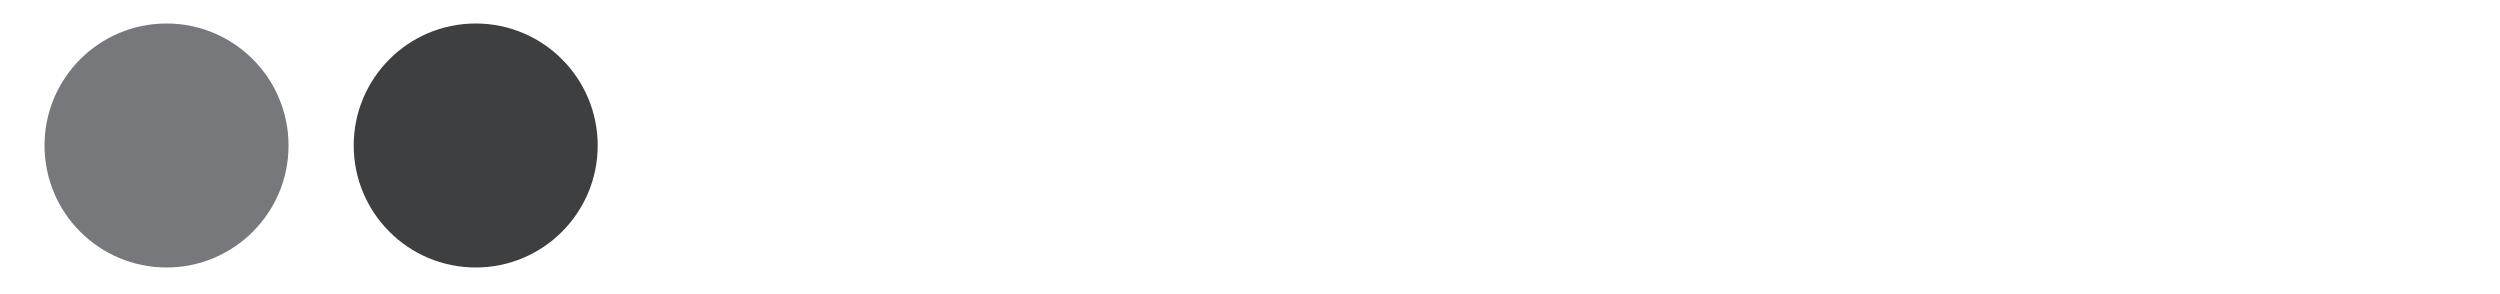
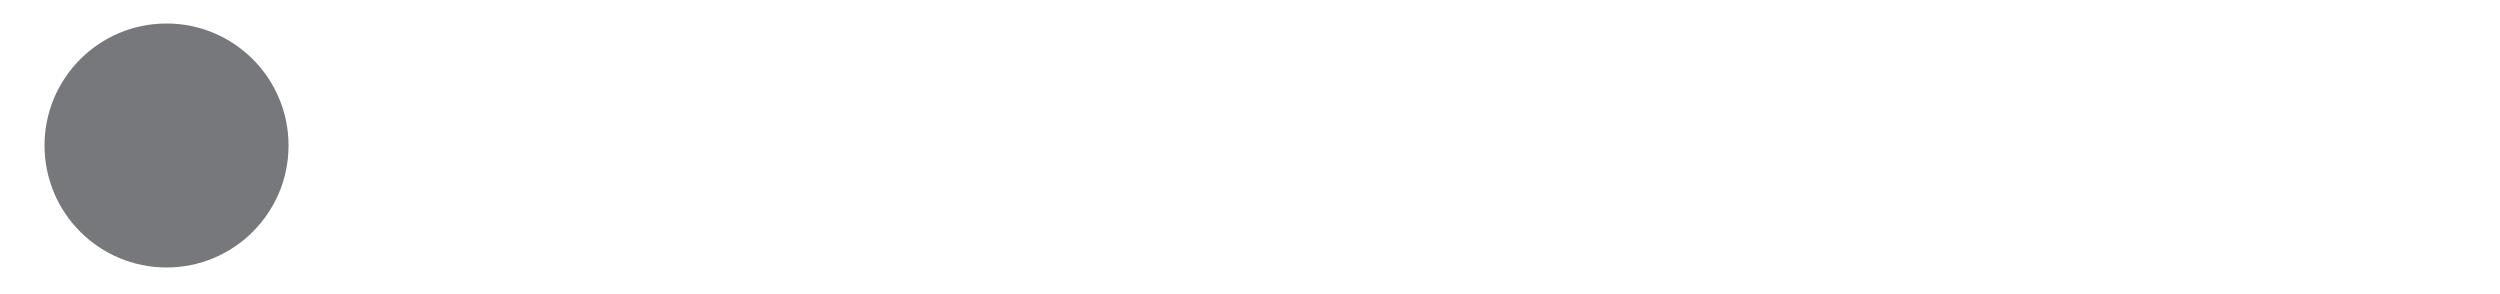
<svg xmlns="http://www.w3.org/2000/svg" width="425" viewBox="0 0 318.75 37.5" height="50" preserveAspectRatio="xMidYMid meet">
  <defs>
    <clipPath id="id1">
-       <path d="M 45.098 2.996 L 76.207 2.996 L 76.207 34.105 L 45.098 34.105 Z M 45.098 2.996 " clip-rule="nonzero" />
-     </clipPath>
+       </clipPath>
    <clipPath id="id2">
      <path d="M 5.676 2.996 L 36.789 2.996 L 36.789 34.105 L 5.676 34.105 Z M 5.676 2.996 " clip-rule="nonzero" />
    </clipPath>
  </defs>
  <g clip-path="url(#id1)">
-     <path fill="#3e3f40" d="M 60.652 2.996 C 52.062 2.996 45.098 9.961 45.098 18.551 C 45.098 27.141 52.062 34.105 60.652 34.105 C 69.242 34.105 76.207 27.141 76.207 18.551 C 76.207 9.961 69.242 2.996 60.652 2.996 " fill-opacity="1" fill-rule="nonzero" />
-   </g>
+     </g>
  <g clip-path="url(#id2)">
    <path fill="#77787b" d="M 21.23 2.996 C 12.641 2.996 5.676 9.961 5.676 18.551 C 5.676 27.141 12.641 34.105 21.23 34.105 C 29.824 34.105 36.789 27.141 36.789 18.551 C 36.789 9.961 29.824 2.996 21.23 2.996 " fill-opacity="1" fill-rule="nonzero" />
  </g>
</svg>